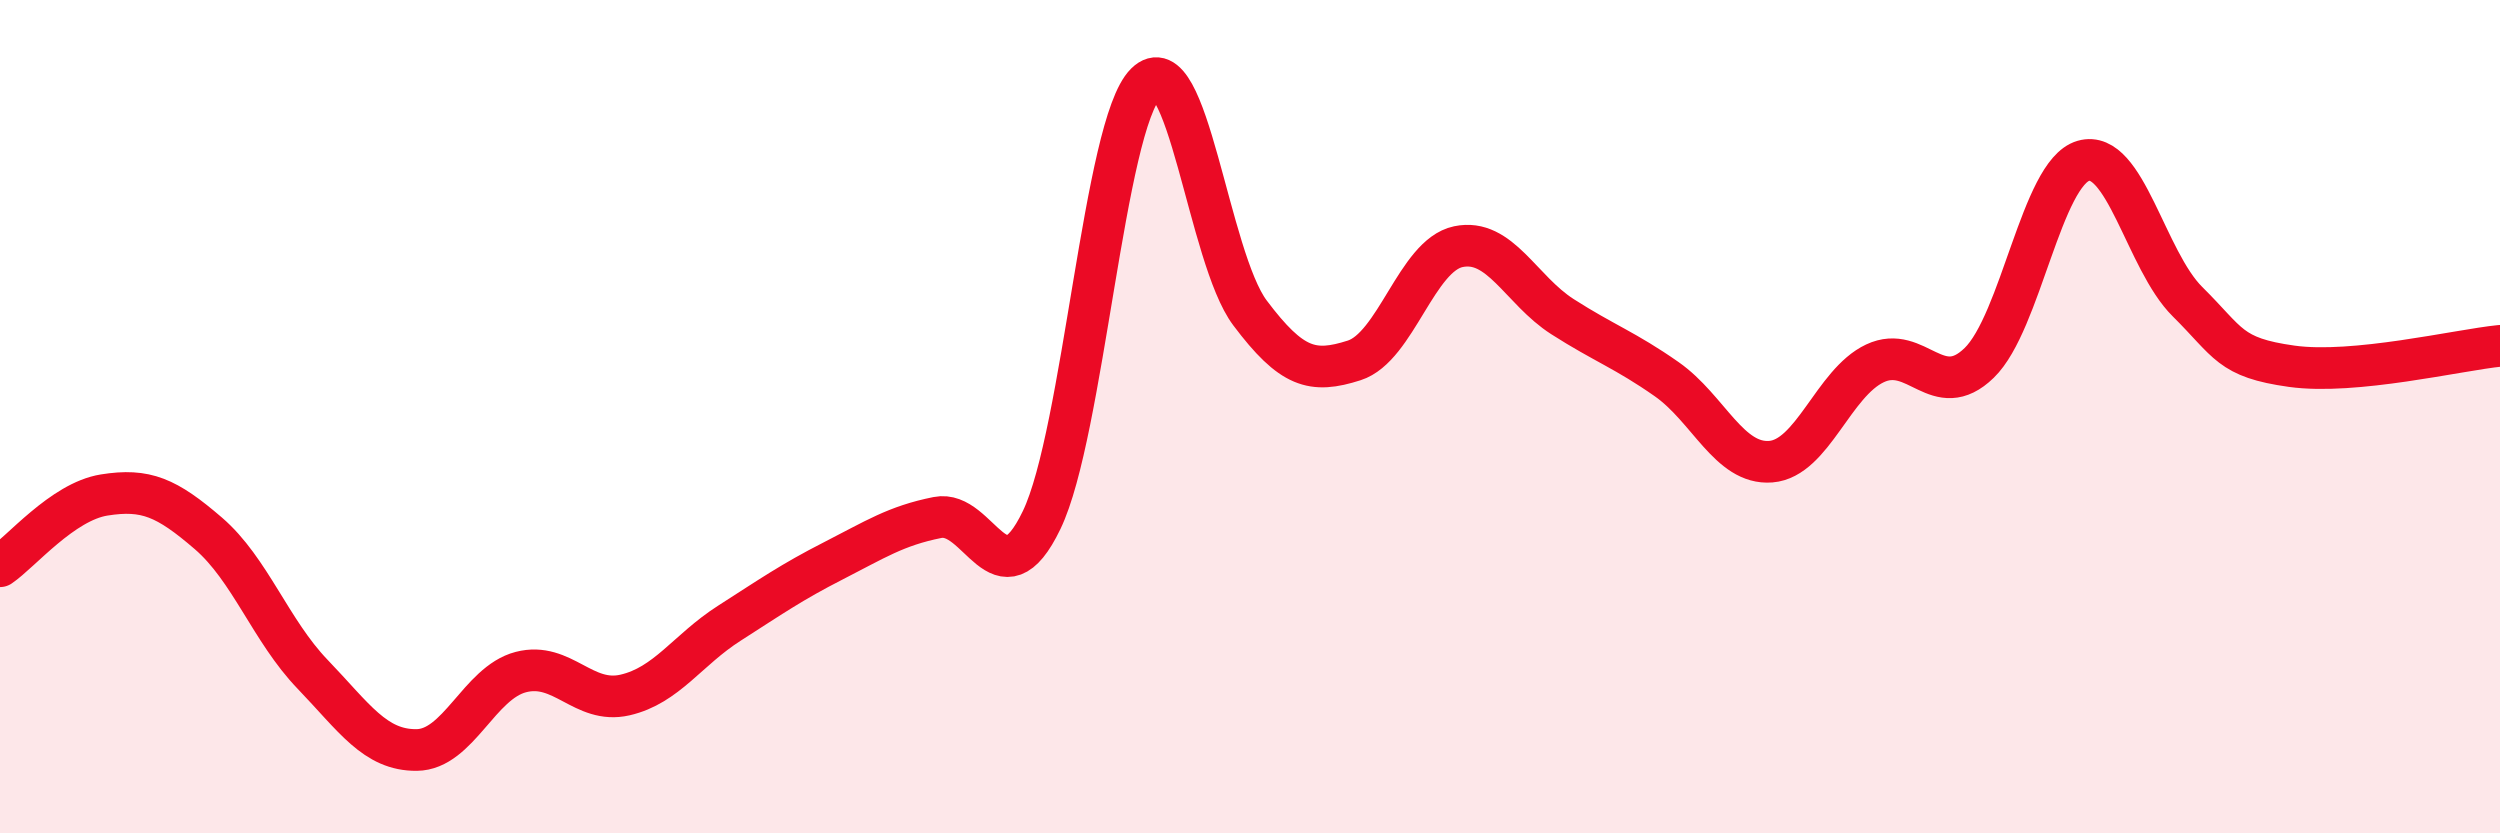
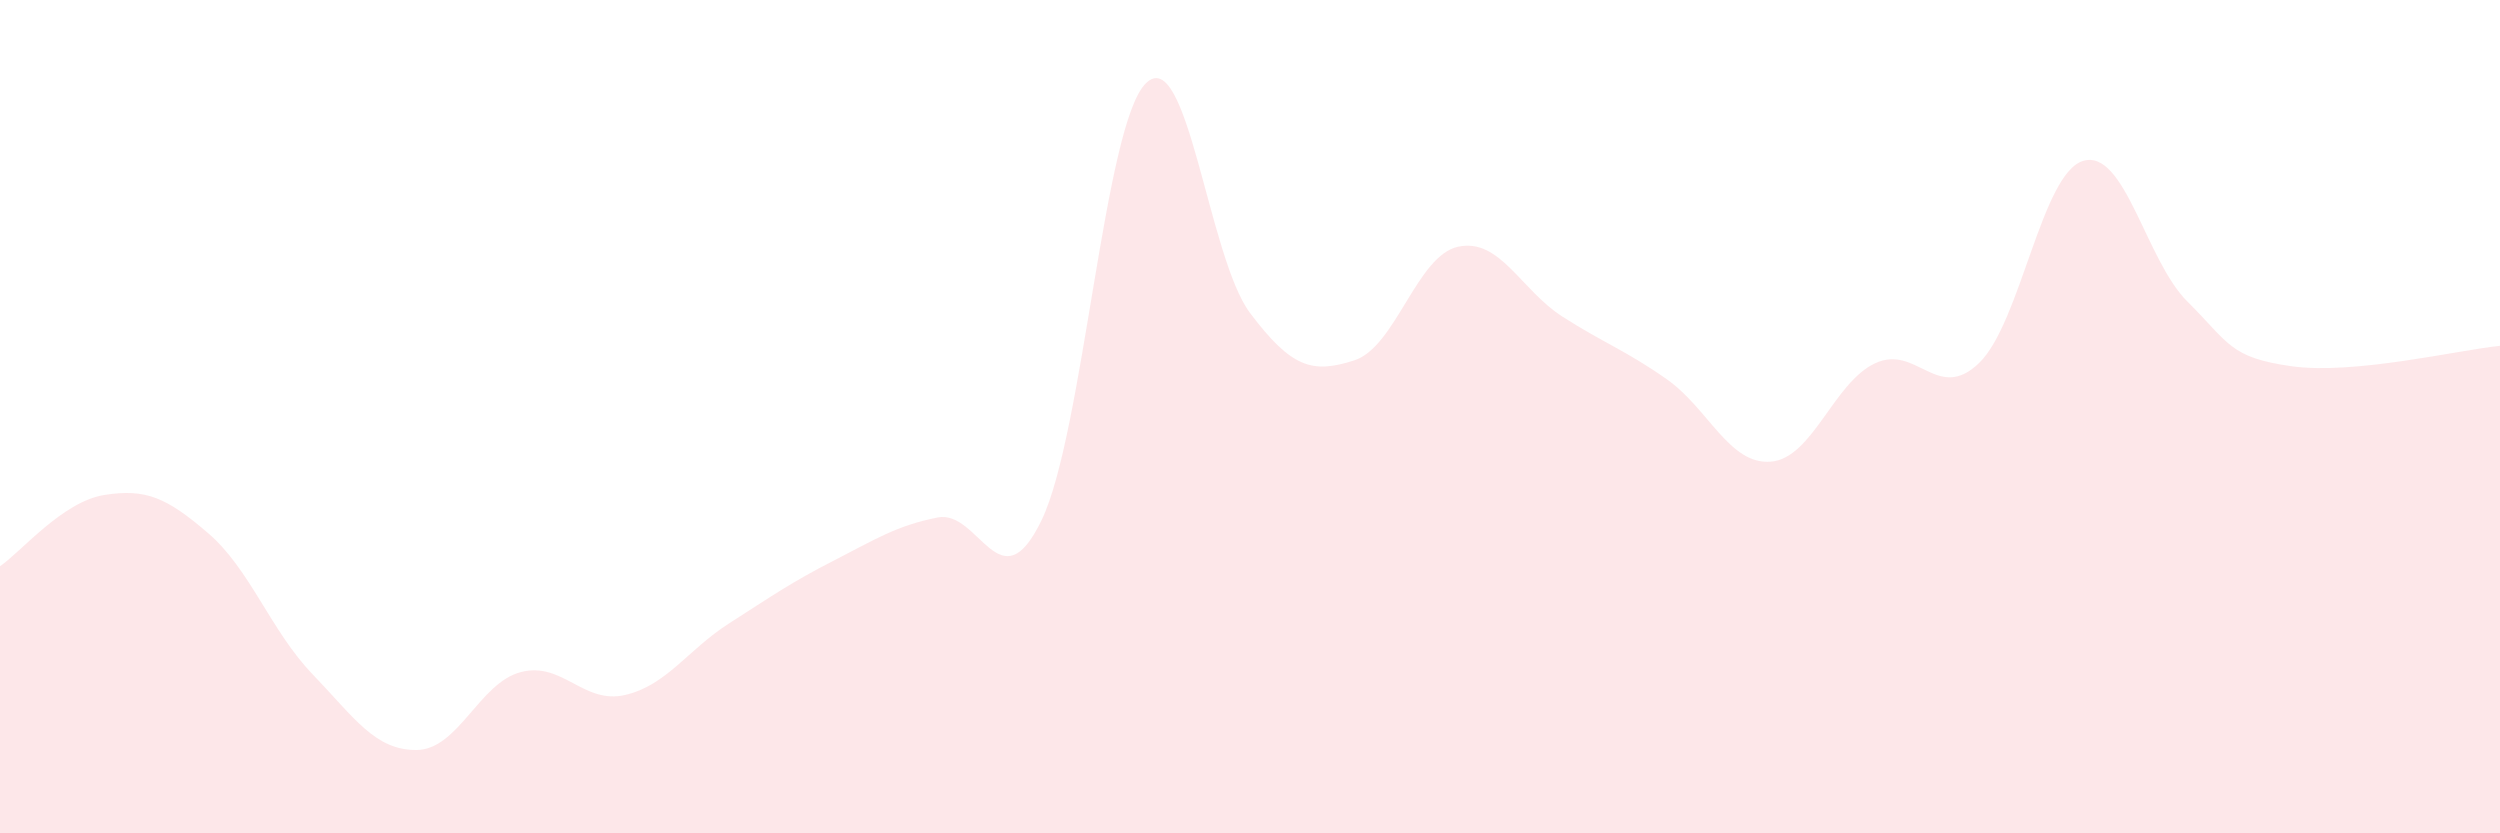
<svg xmlns="http://www.w3.org/2000/svg" width="60" height="20" viewBox="0 0 60 20">
  <path d="M 0,13.59 C 0.5,13.25 1.5,12.04 2.5,11.88 C 3.5,11.72 4,11.94 5,12.8 C 6,13.66 6.5,15.14 7.5,16.18 C 8.5,17.22 9,18.01 10,18 C 11,17.99 11.5,16.39 12.5,16.13 C 13.5,15.87 14,16.91 15,16.68 C 16,16.45 16.5,15.6 17.5,14.96 C 18.5,14.32 19,13.97 20,13.46 C 21,12.95 21.5,12.62 22.5,12.42 C 23.5,12.22 24,14.56 25,12.48 C 26,10.4 26.5,2.99 27.5,2 C 28.5,1.01 29,6.18 30,7.51 C 31,8.84 31.5,8.97 32.5,8.65 C 33.5,8.33 34,6.13 35,5.92 C 36,5.71 36.5,6.96 37.5,7.6 C 38.5,8.24 39,8.4 40,9.1 C 41,9.8 41.5,11.16 42.5,11.08 C 43.5,11 44,9.19 45,8.72 C 46,8.25 46.5,9.68 47.5,8.71 C 48.5,7.74 49,4.15 50,3.86 C 51,3.57 51.5,6.25 52.5,7.24 C 53.5,8.23 53.5,8.58 55,8.79 C 56.5,9 59,8.4 60,8.3L60 20L0 20Z" fill="#EB0A25" opacity="0.1" stroke-linecap="round" stroke-linejoin="round" />
-   <path d="M 0,13.59 C 0.5,13.25 1.5,12.04 2.5,11.88 C 3.5,11.72 4,11.94 5,12.8 C 6,13.66 6.5,15.14 7.5,16.18 C 8.5,17.22 9,18.01 10,18 C 11,17.99 11.5,16.39 12.5,16.13 C 13.5,15.87 14,16.91 15,16.68 C 16,16.45 16.5,15.6 17.5,14.96 C 18.5,14.32 19,13.97 20,13.46 C 21,12.95 21.5,12.62 22.5,12.42 C 23.5,12.22 24,14.56 25,12.48 C 26,10.4 26.5,2.99 27.5,2 C 28.5,1.01 29,6.18 30,7.51 C 31,8.84 31.5,8.97 32.5,8.65 C 33.5,8.33 34,6.13 35,5.92 C 36,5.71 36.5,6.96 37.5,7.6 C 38.5,8.24 39,8.4 40,9.1 C 41,9.8 41.5,11.16 42.5,11.08 C 43.5,11 44,9.19 45,8.72 C 46,8.25 46.5,9.68 47.5,8.71 C 48.5,7.74 49,4.15 50,3.86 C 51,3.57 51.5,6.25 52.5,7.24 C 53.5,8.23 53.5,8.58 55,8.79 C 56.5,9 59,8.4 60,8.3" stroke="#EB0A25" stroke-width="1" fill="none" stroke-linecap="round" stroke-linejoin="round" />
</svg>